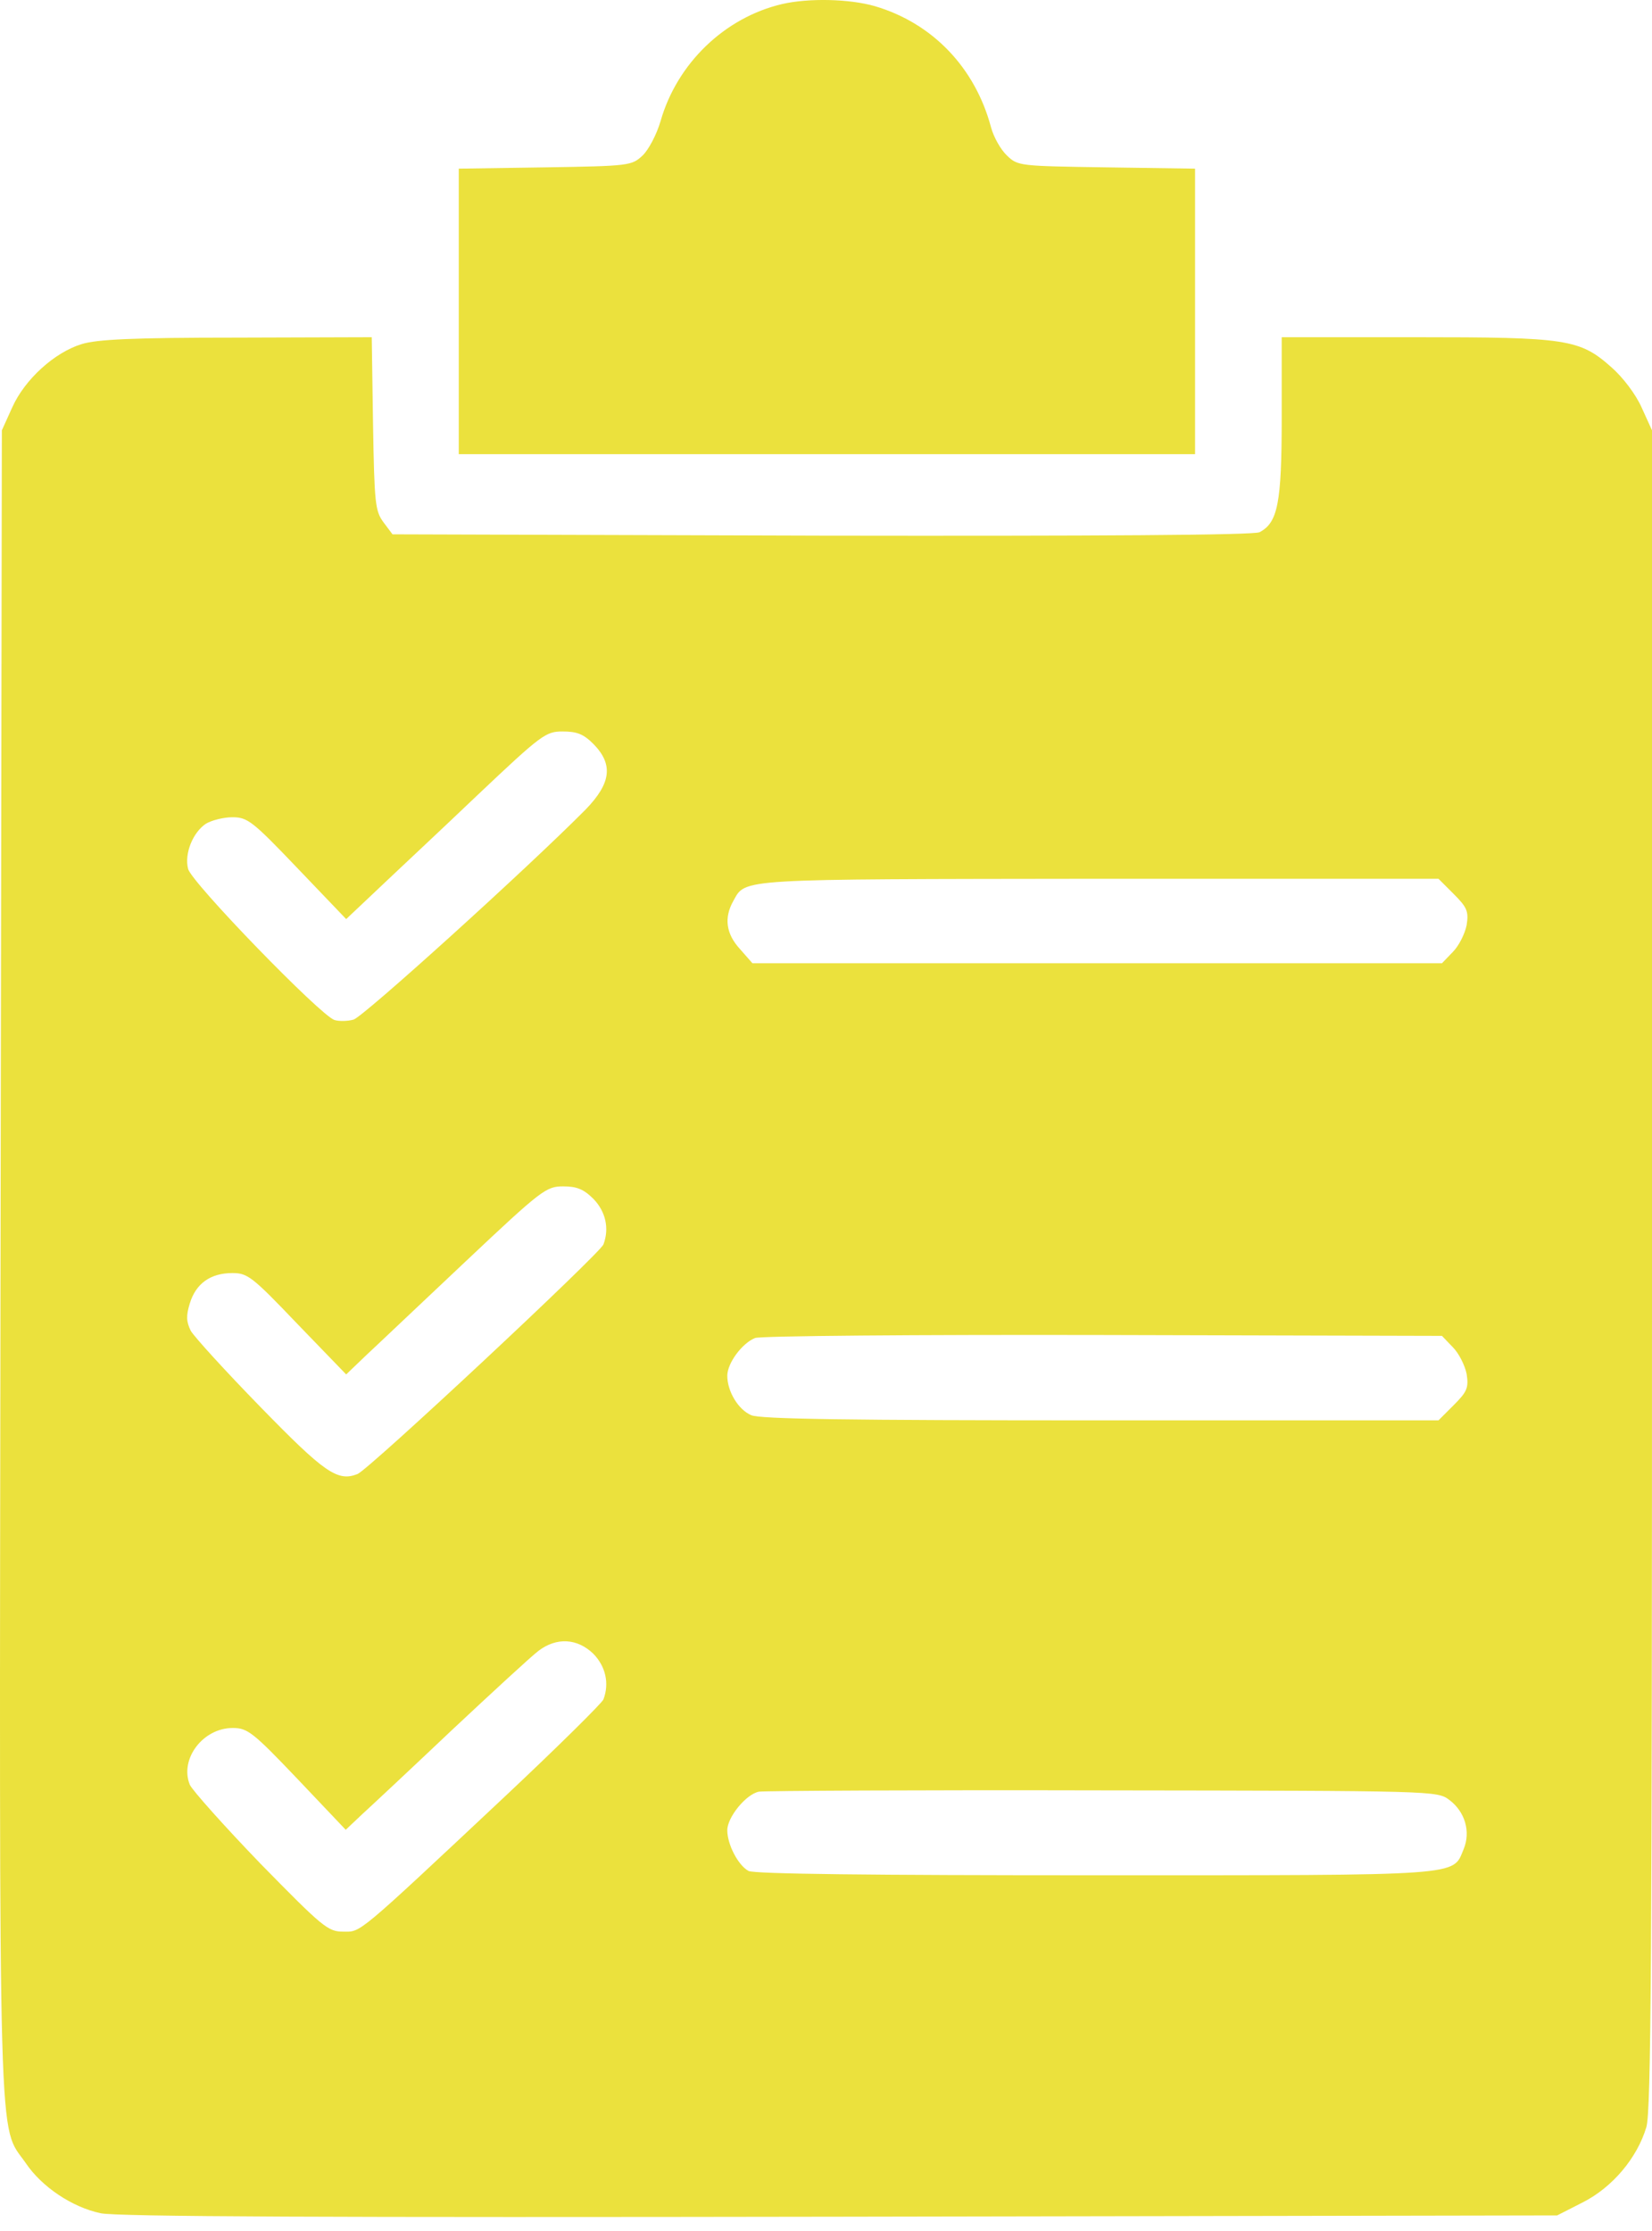
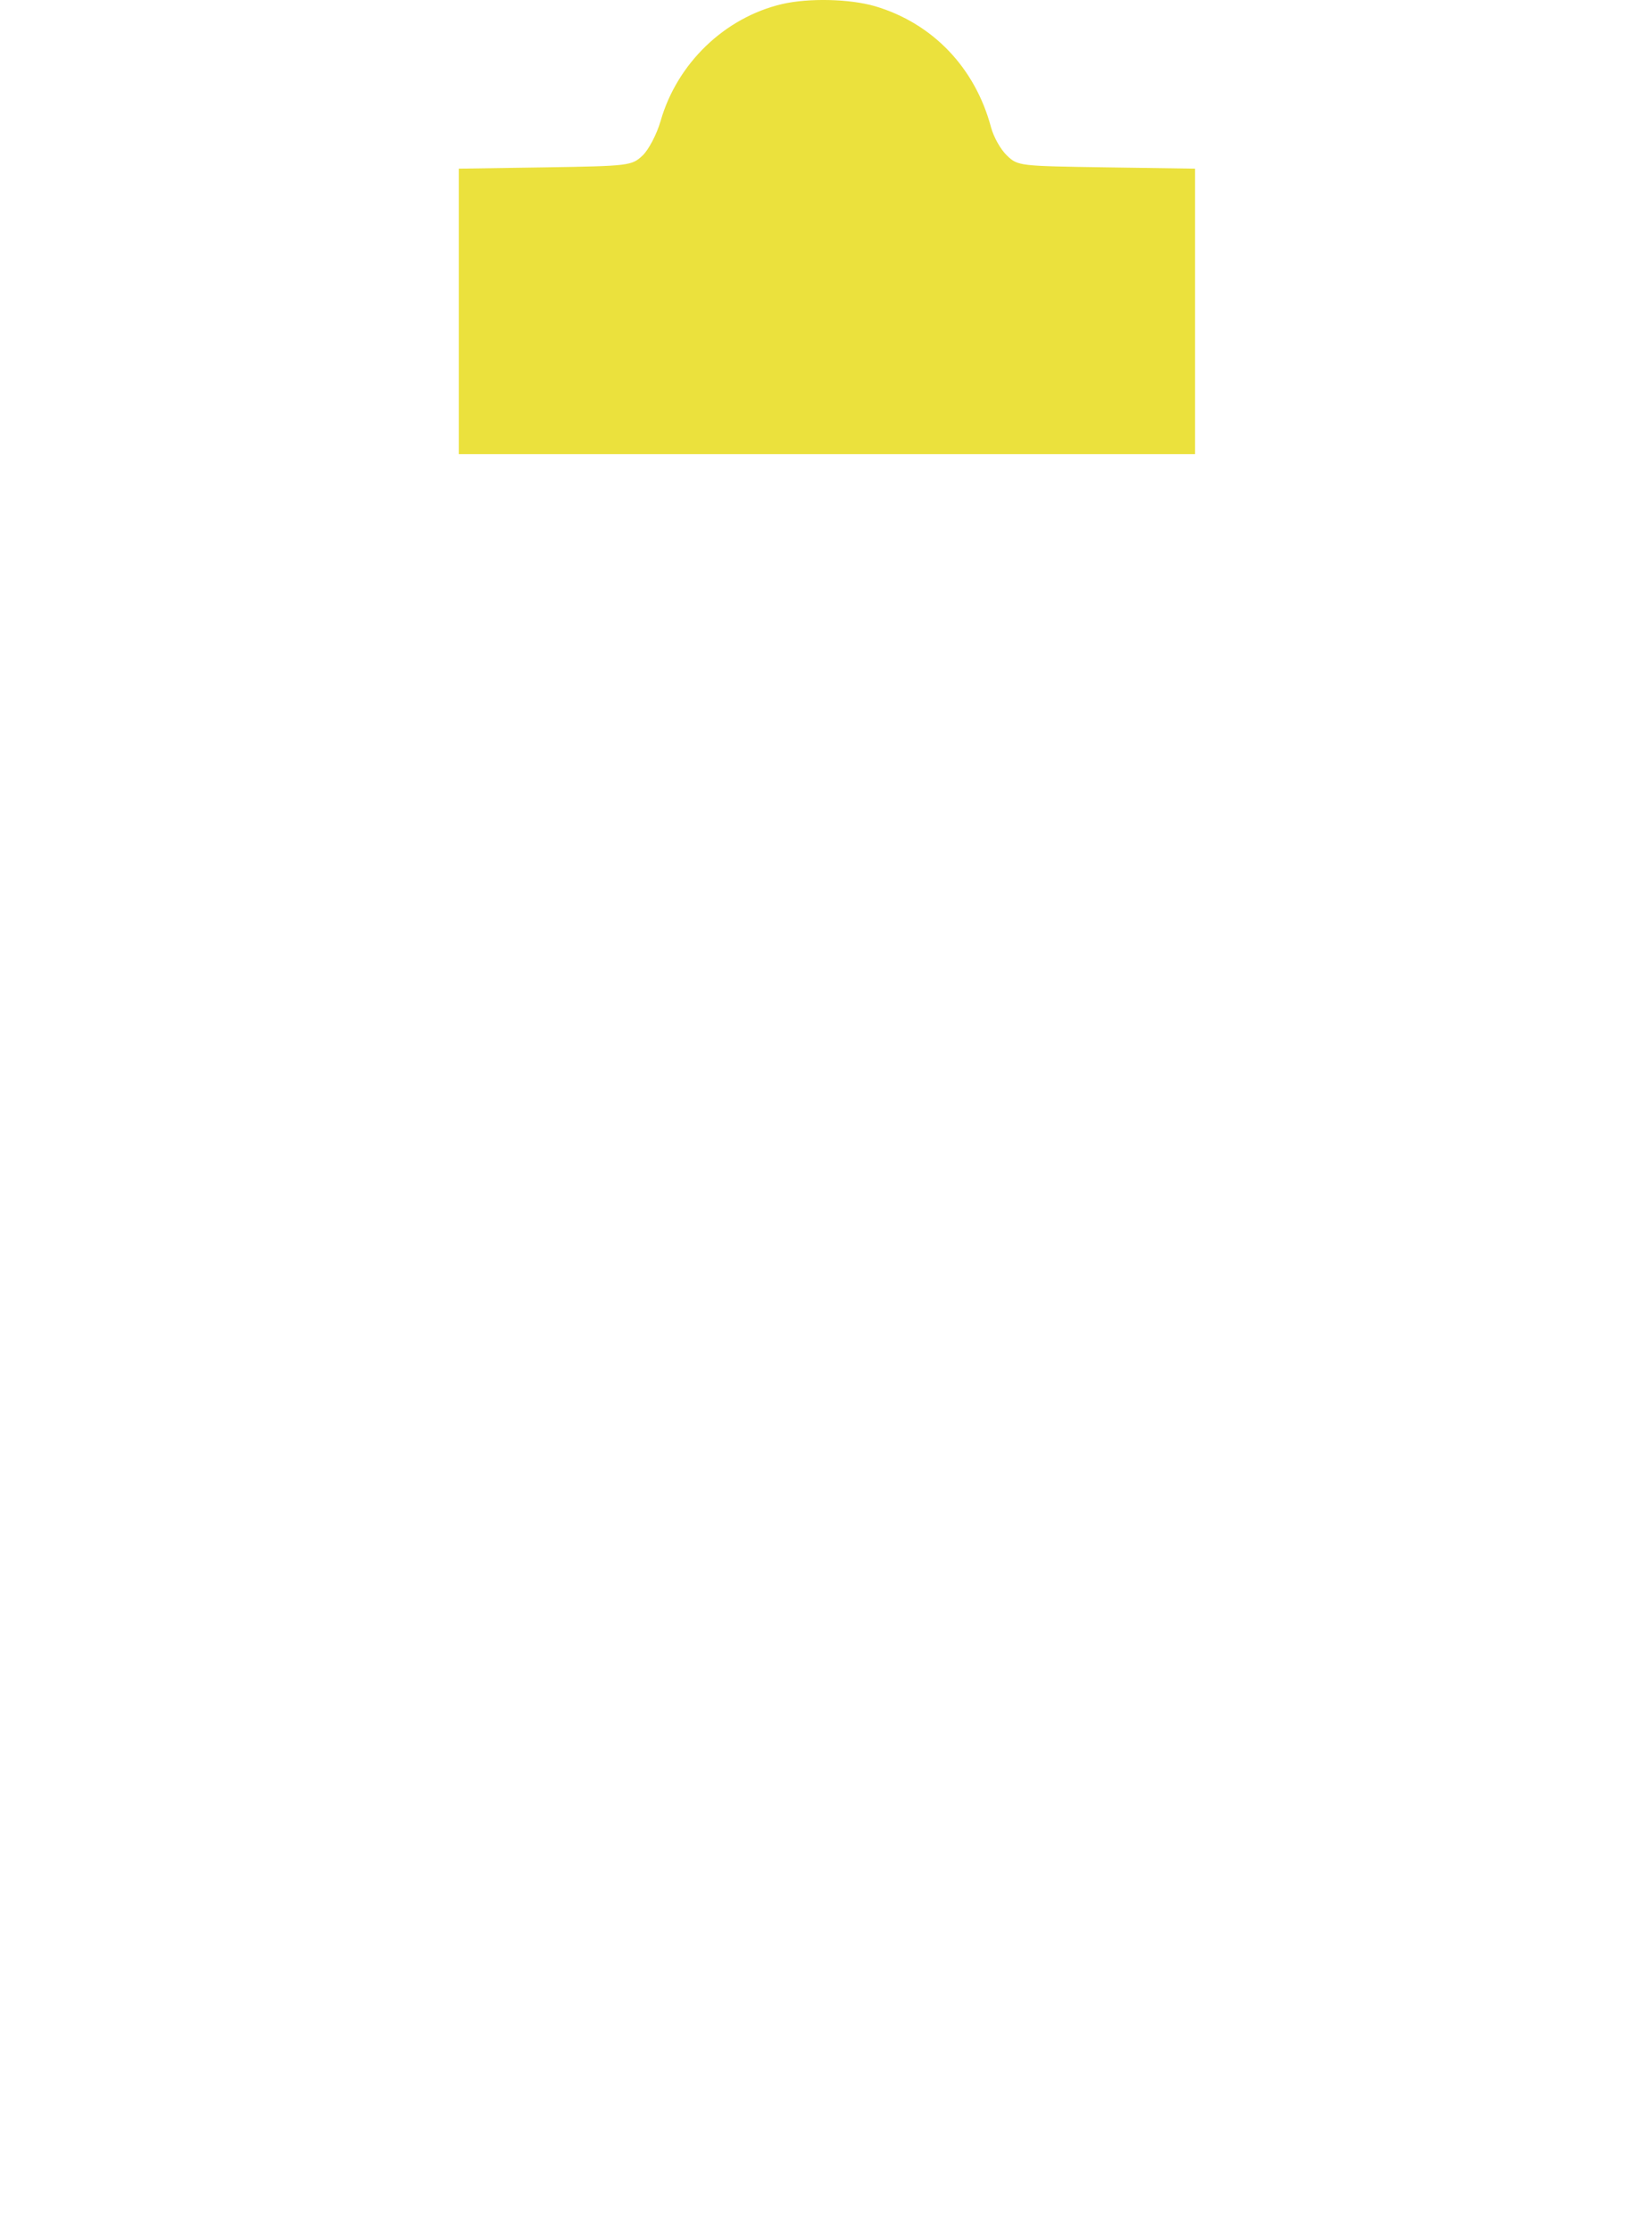
<svg xmlns="http://www.w3.org/2000/svg" width="40" height="54" viewBox="0 0 40 54" fill="none">
  <path d="M18.942 0.097C17.547 0.422 16.394 1.534 15.995 2.929C15.901 3.254 15.702 3.631 15.555 3.768C15.293 4.009 15.24 4.019 13.195 4.051L11.108 4.082V7.543V10.993H20.022H28.936V7.543V4.082L26.797 4.051C24.689 4.019 24.647 4.019 24.385 3.768C24.228 3.621 24.06 3.317 23.997 3.086C23.609 1.628 22.571 0.559 21.186 0.15C20.568 -0.029 19.582 -0.05 18.942 0.097Z" fill="#EBE13D" />
-   <path d="M1.974 8.33C1.324 8.529 0.601 9.179 0.296 9.861L0.045 10.416L0.013 30.541C-0.018 52.668 -0.05 51.389 0.622 52.354C1.01 52.931 1.744 53.423 2.436 53.57C2.824 53.654 7.941 53.675 20.348 53.654L37.703 53.623L38.322 53.308C39.046 52.941 39.643 52.228 39.864 51.483C39.979 51.085 40 47.341 40 30.709V10.416L39.748 9.861C39.602 9.536 39.297 9.137 39.025 8.896C38.249 8.204 37.945 8.162 34.264 8.162H31.034V10.112C31.034 12.178 30.939 12.65 30.499 12.881C30.384 12.954 26.482 12.975 19.907 12.965L9.504 12.933L9.284 12.64C9.085 12.367 9.064 12.189 9.032 10.249L9.001 8.162L5.729 8.172C3.222 8.172 2.341 8.214 1.974 8.33ZM14.37 18.009C14.852 18.502 14.8 18.953 14.181 19.593C12.745 21.04 8.78 24.626 8.56 24.679C8.413 24.721 8.204 24.721 8.099 24.689C7.763 24.584 4.628 21.354 4.554 21.029C4.46 20.662 4.67 20.148 4.984 19.939C5.12 19.855 5.414 19.781 5.624 19.781C5.991 19.781 6.106 19.865 7.197 21.008L8.382 22.246L9.137 21.533C9.556 21.134 10.647 20.117 11.549 19.257C13.122 17.768 13.216 17.705 13.625 17.705C13.971 17.705 14.129 17.768 14.37 18.009ZM35.197 21.637C35.522 21.962 35.564 22.057 35.512 22.392C35.47 22.602 35.323 22.896 35.176 23.043L34.914 23.315H26.566H18.219L17.915 22.969C17.579 22.602 17.526 22.214 17.757 21.805C18.061 21.26 17.799 21.281 26.619 21.27H34.83L35.197 21.637ZM14.37 29.02C14.664 29.324 14.758 29.733 14.611 30.121C14.517 30.352 8.938 35.564 8.655 35.679C8.172 35.868 7.858 35.648 6.305 34.054C5.456 33.184 4.701 32.355 4.617 32.208C4.512 31.988 4.502 31.852 4.596 31.548C4.743 31.065 5.099 30.814 5.624 30.814C5.991 30.814 6.096 30.887 7.197 32.041L8.382 33.267L8.875 32.795C9.158 32.533 10.238 31.506 11.287 30.52C13.122 28.79 13.227 28.716 13.636 28.716C13.961 28.716 14.129 28.779 14.37 29.02ZM35.176 32.607C35.323 32.754 35.47 33.047 35.512 33.257C35.564 33.593 35.522 33.687 35.197 34.012L34.83 34.379H26.64C20.526 34.379 18.386 34.348 18.187 34.253C17.873 34.117 17.61 33.676 17.61 33.299C17.61 32.995 17.967 32.512 18.282 32.386C18.397 32.334 22.193 32.303 26.703 32.313L34.914 32.334L35.176 32.607ZM14.37 40.032C14.664 40.336 14.758 40.745 14.611 41.133C14.58 41.217 13.531 42.255 12.283 43.429C8.581 46.901 8.749 46.754 8.308 46.754C7.941 46.754 7.816 46.649 6.305 45.107C5.425 44.195 4.659 43.335 4.596 43.199C4.344 42.58 4.911 41.825 5.634 41.825C5.991 41.825 6.117 41.919 7.197 43.052L8.371 44.289L8.77 43.912C8.99 43.712 9.976 42.79 10.951 41.867C11.937 40.944 12.87 40.084 13.038 39.958C13.479 39.623 13.982 39.654 14.37 40.032ZM35.092 43.566C35.47 43.849 35.617 44.331 35.438 44.761C35.166 45.411 35.512 45.39 26.524 45.39C21.102 45.39 18.261 45.359 18.124 45.285C17.873 45.149 17.61 44.646 17.61 44.3C17.61 43.985 18.061 43.429 18.376 43.366C18.502 43.345 22.246 43.324 26.703 43.335C34.746 43.345 34.798 43.345 35.092 43.566Z" fill="#EBE13D" />
</svg>